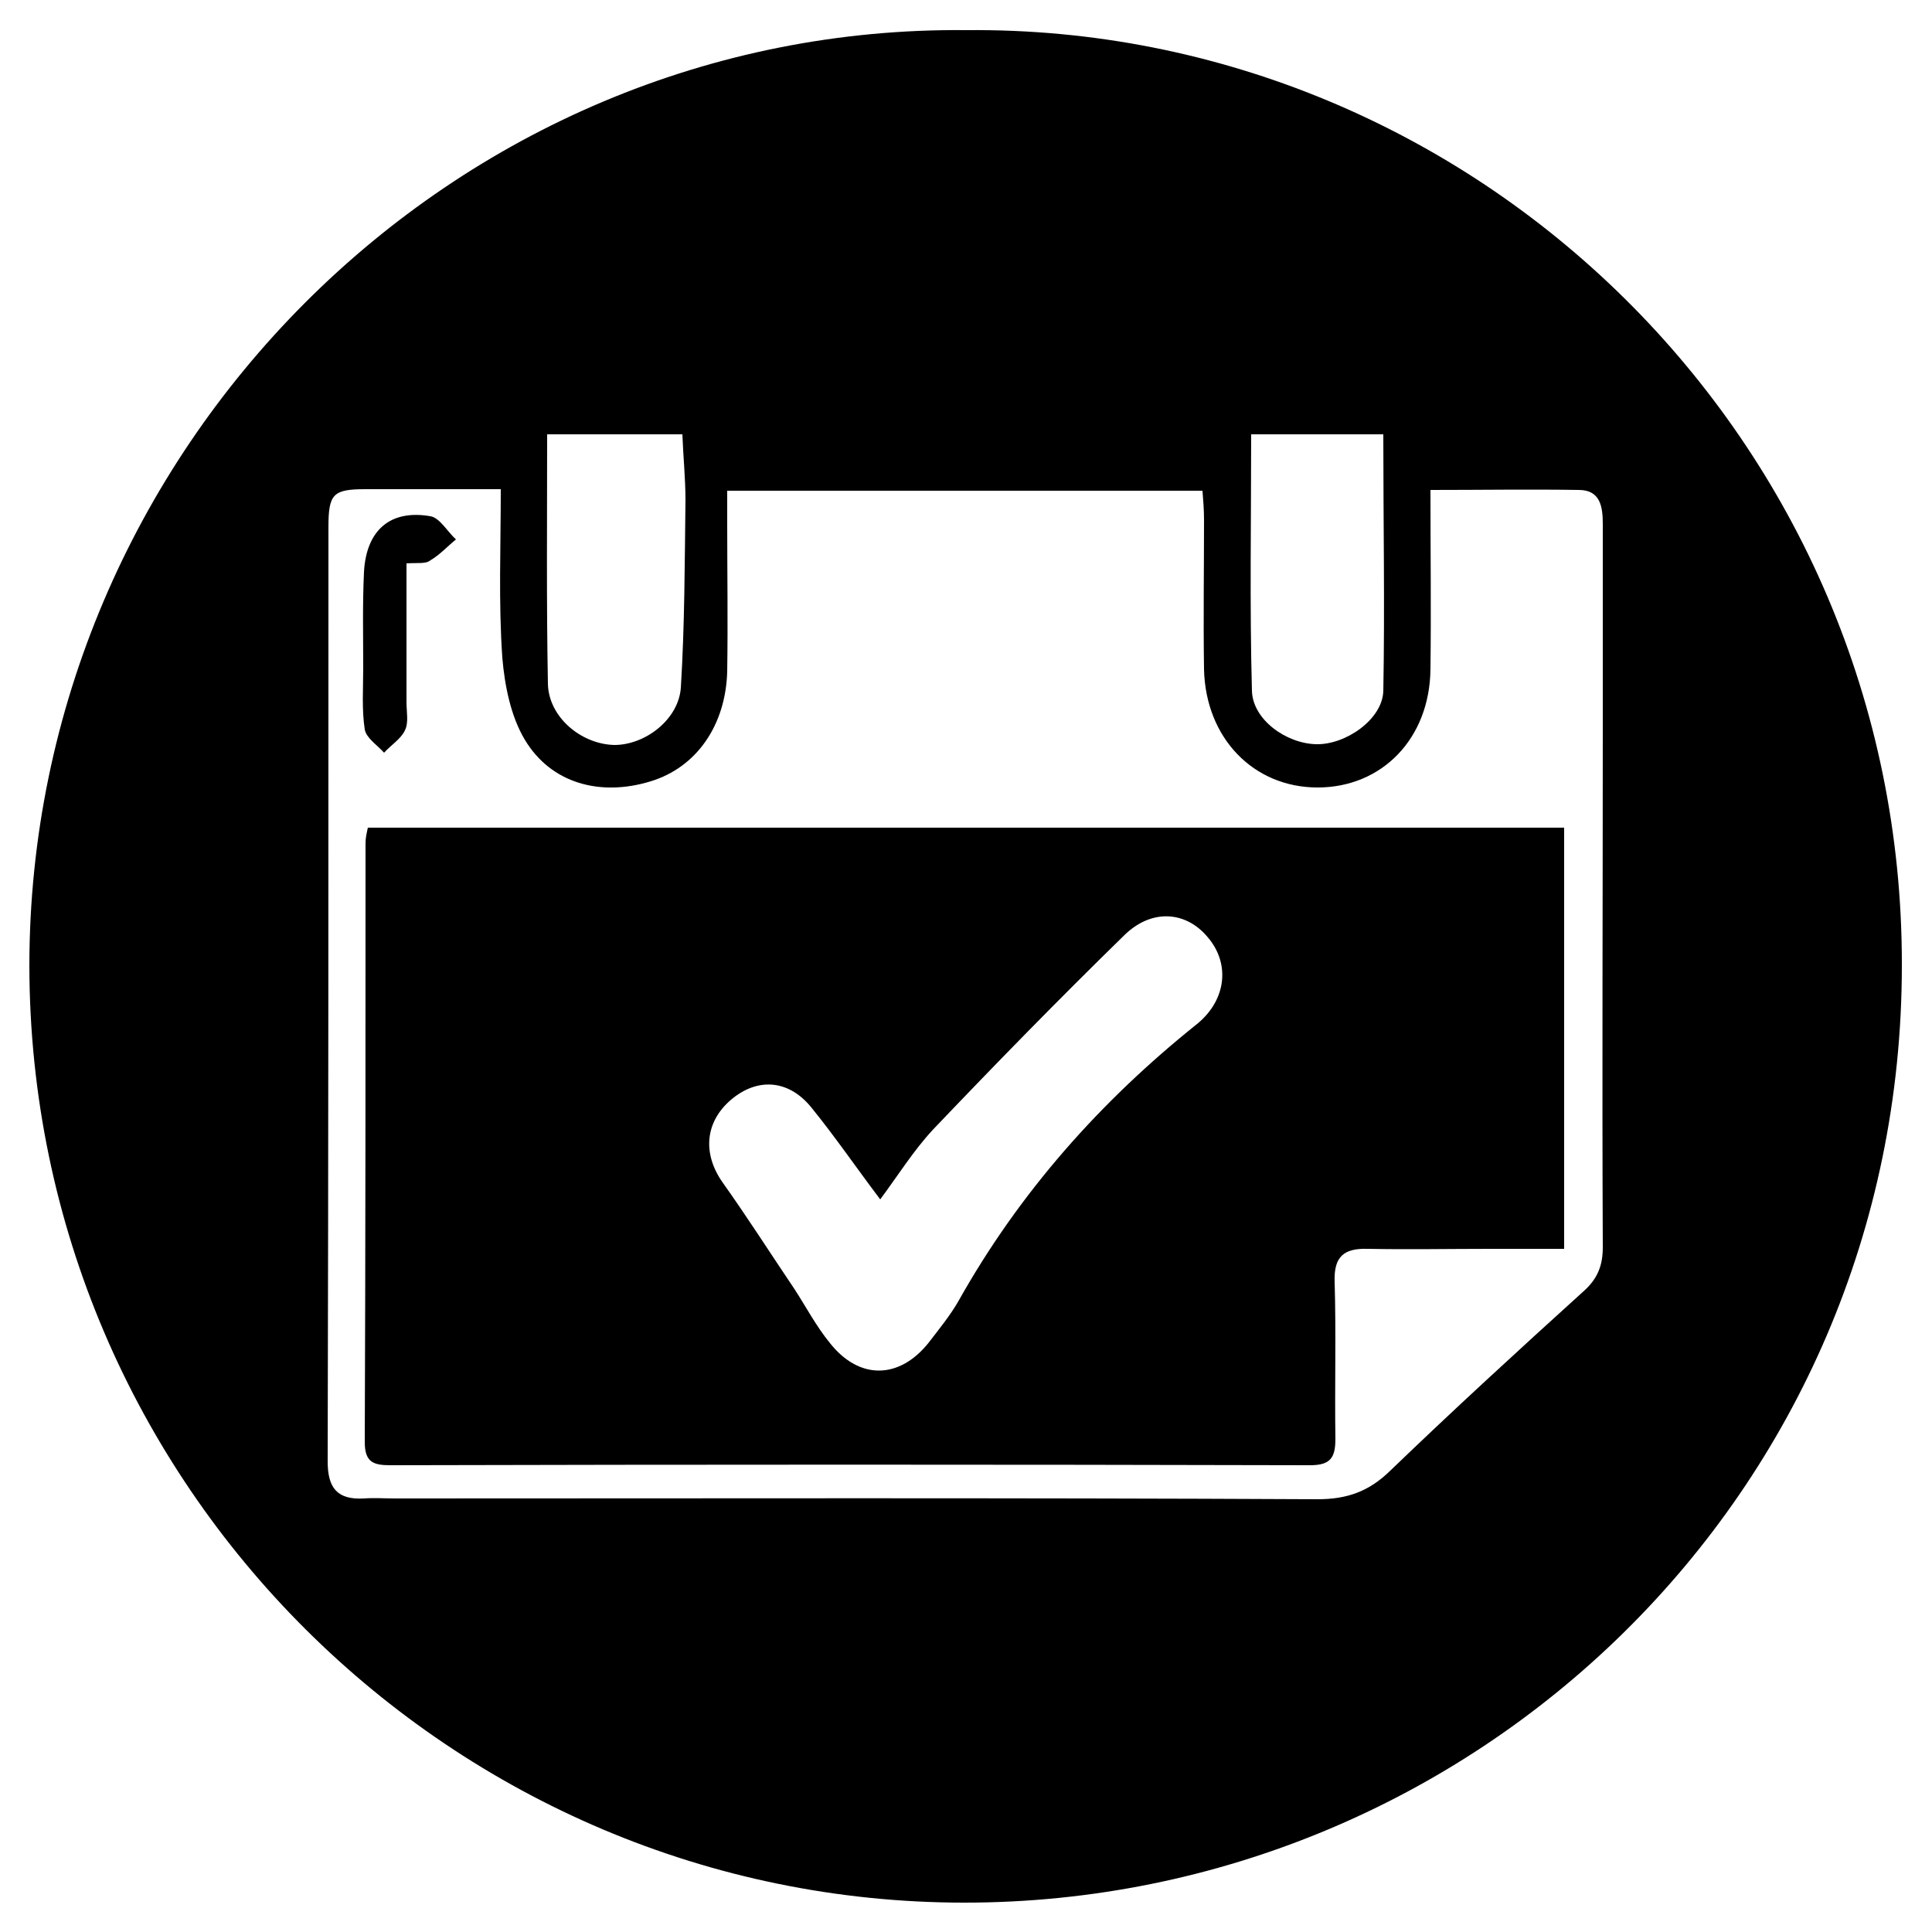
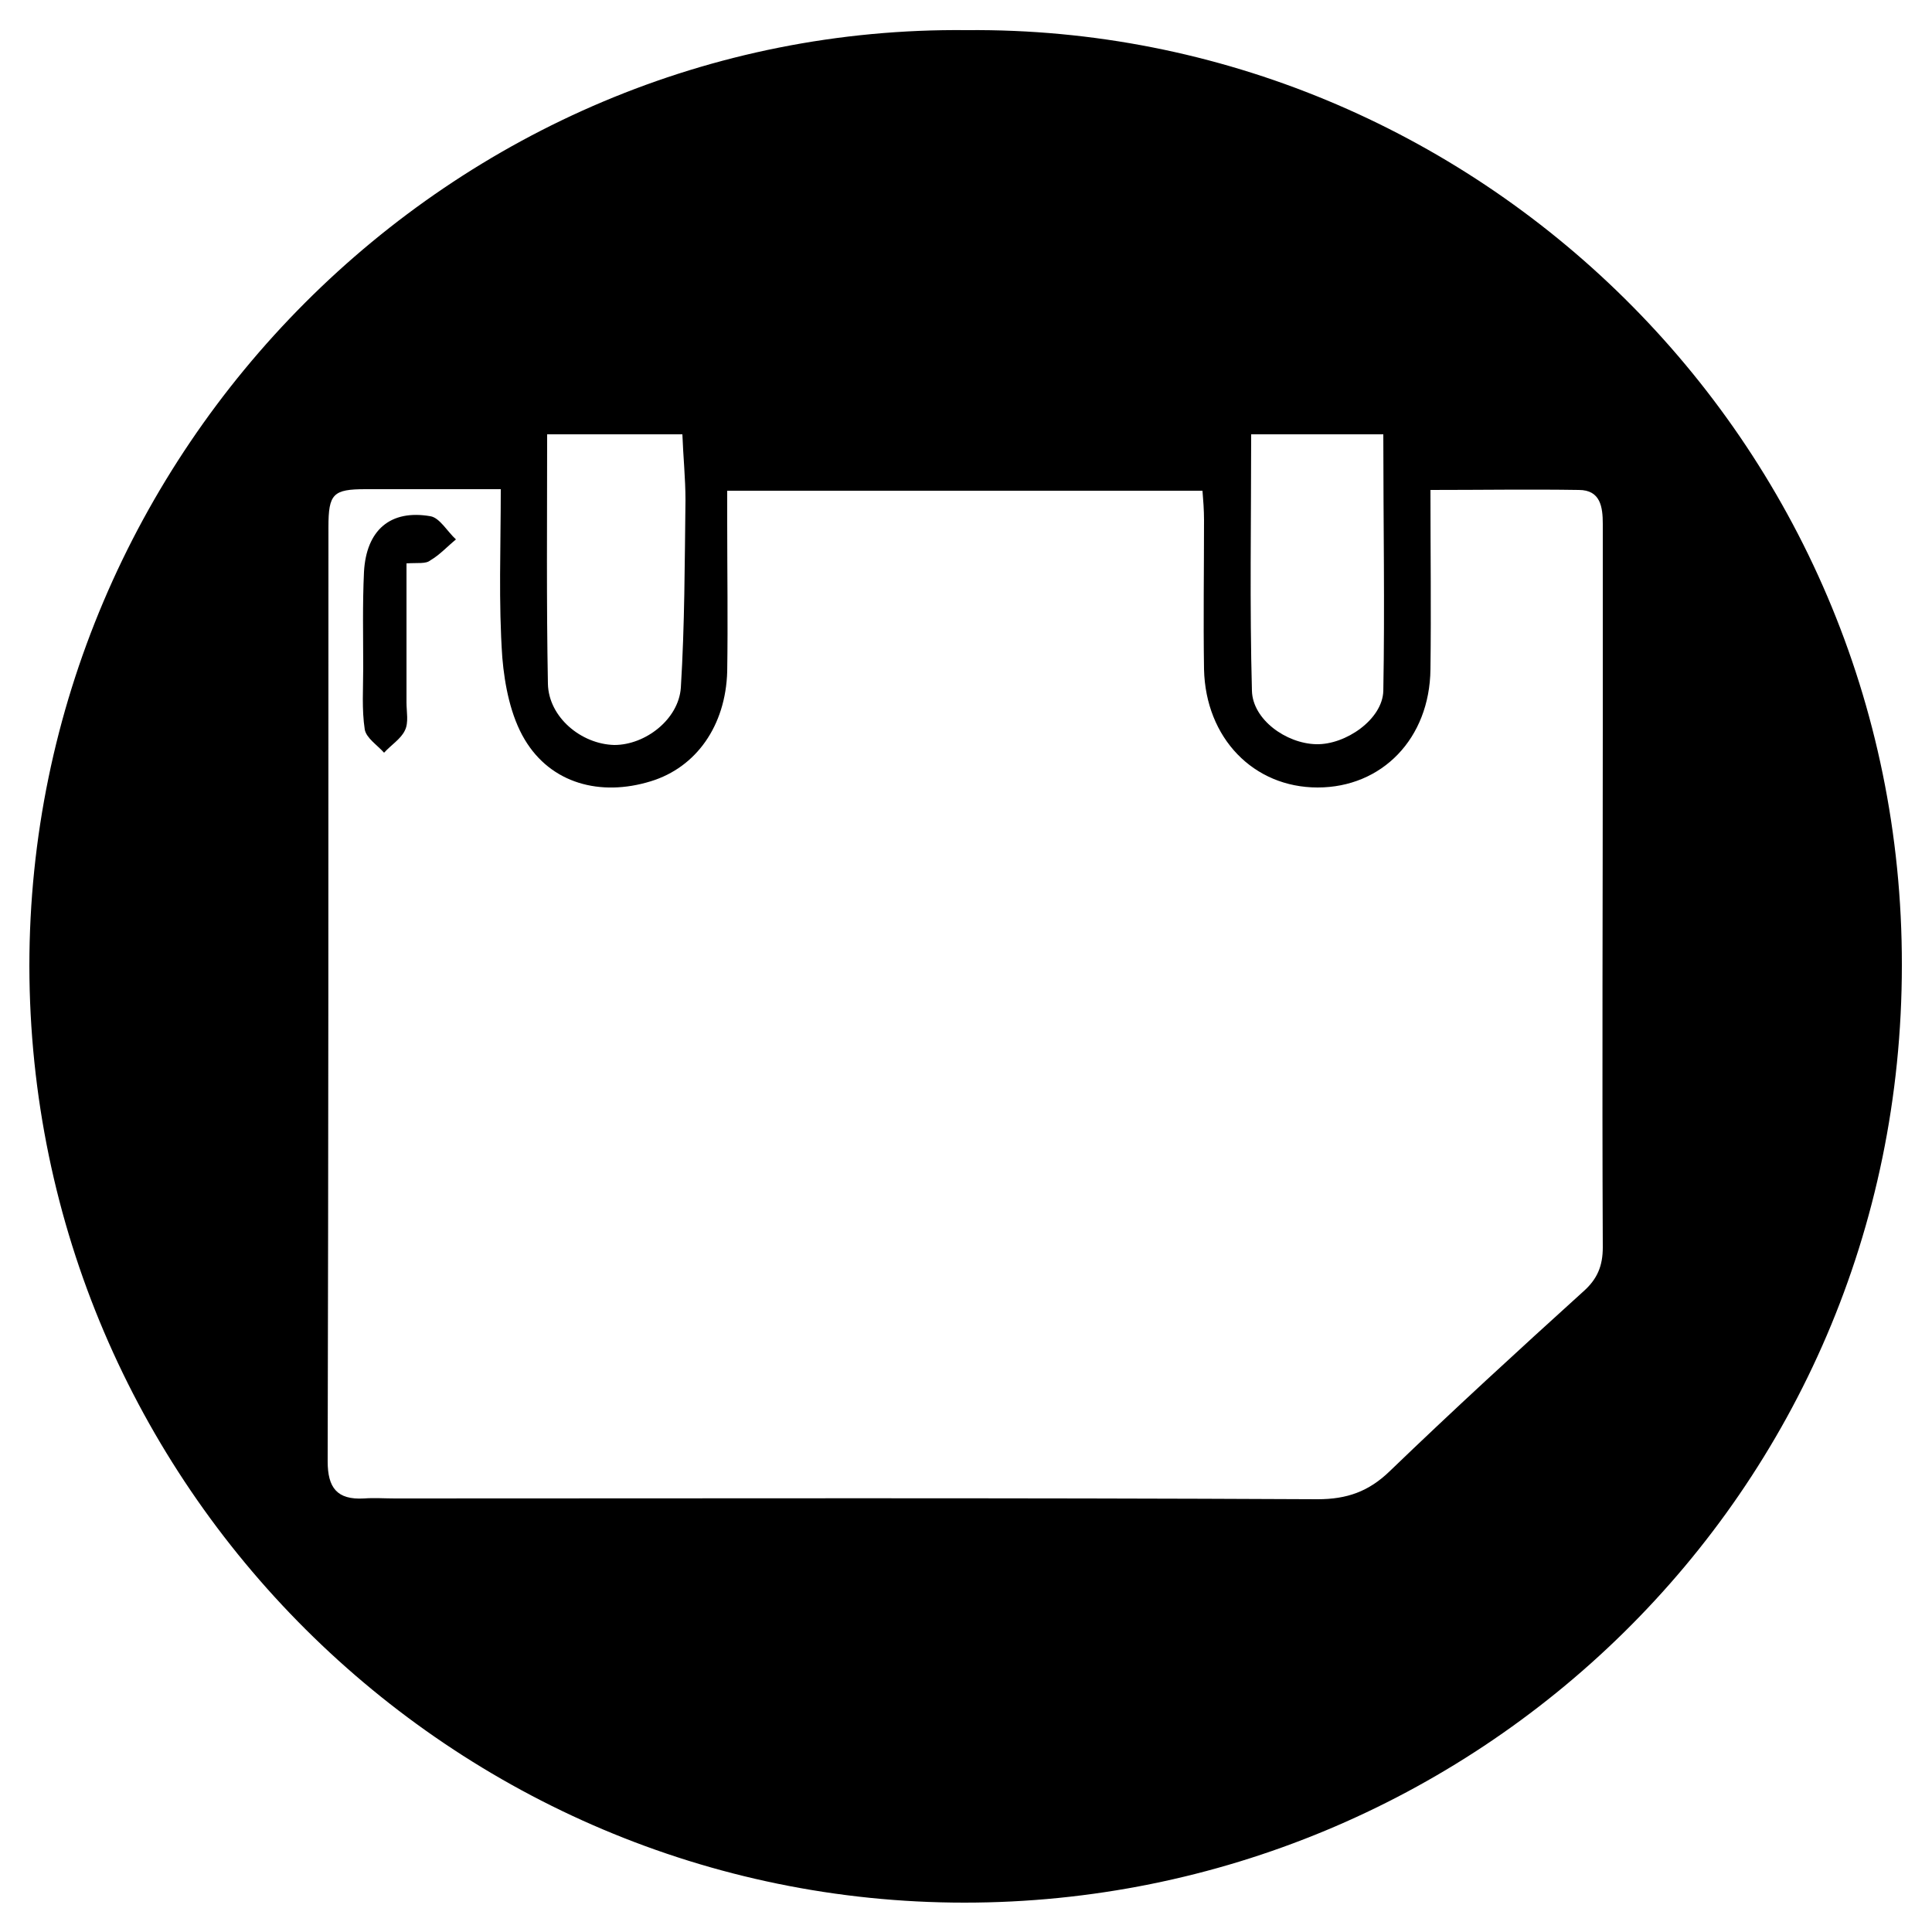
<svg xmlns="http://www.w3.org/2000/svg" version="1.1" id="Layer_1" x="0px" y="0px" viewBox="0 0 250 250" style="enable-background:new 0 0 250 250;" xml:space="preserve">
  <g>
    <path d="M125.1,3.9c65.6-0.6,121.1,52.9,121,121c0,68.6-55.6,121.3-121.3,121.3c-66.1,0-120.9-53.9-121-121.2   C3.8,58.3,58.5,3.2,125.1,3.9z M64.8,63.3c-6.3,0-11.9,0-17.5,0c-4.2,0-4.8,0.6-4.8,4.9c0,40.3,0,80.6-0.1,120.9   c0,3.4,1.2,5,4.7,4.8c1.3-0.1,2.7,0,4,0c39.8,0,79.6-0.1,119.4,0.1c3.8,0,6.6-1,9.3-3.6c8.2-7.9,16.6-15.6,25.1-23.3   c1.8-1.6,2.5-3.3,2.5-5.7c-0.1-22.5,0-44.9,0-67.4c0-8.7,0-17.5,0-26.2c0-2.2-0.3-4.4-3.1-4.4c-6.3-0.1-12.5,0-19.2,0   c0,8,0.1,15.6,0,23.2c-0.1,9-6.3,15.3-14.6,15.3c-8.3,0-14.5-6.4-14.7-15.3c-0.1-6.4,0-12.9,0-19.3c0-1.3-0.1-2.6-0.2-3.8   c-20.7,0-40.9,0-61.5,0c0,1.5,0,2.8,0,4.1c0,6.4,0.1,12.9,0,19.3c-0.2,7-4,12.4-9.9,14.2c-6.5,2-12.9,0.3-16.3-5.4   c-1.8-3-2.6-7-2.9-10.6C64.5,78,64.8,70.8,64.8,63.3z M179,56.2c-5.9,0-11.4,0-17.1,0c0,11.2-0.2,22.2,0.1,33.2   c0.1,3.7,4.4,6.8,8.3,6.9c3.8,0.1,8.6-3.2,8.7-6.9C179.2,78.5,179,67.5,179,56.2z M70.8,56.2c0,11.1-0.1,21.7,0.1,32.3   c0.1,4.3,4.3,7.8,8.6,7.9c4,0,8.3-3.3,8.6-7.4c0.5-8.1,0.5-16.2,0.6-24.3c0-2.8-0.3-5.7-0.4-8.5C82.3,56.2,76.7,56.2,70.8,56.2z" />
-     <path d="M47.6,107.1c51.7,0,103.1,0,154.8,0c0,18.1,0,36,0,54.5c-3.2,0-6.5,0-9.7,0c-5.2,0-10.4,0.1-15.7,0c-3.1-0.1-4.4,1-4.3,4.2   c0.2,6.8,0,13.6,0.1,20.4c0,2.5-0.7,3.4-3.3,3.4c-39.7-0.1-79.4-0.1-119,0c-2.2,0-3.3-0.4-3.3-3c0.1-25.8,0.1-51.7,0.1-77.5   C47.3,108.5,47.4,108,47.6,107.1z M113.9,155.2c-3.1-4.1-5.9-8.2-9-12c-3-3.6-7-3.7-10.3-0.9c-3.4,2.9-3.7,7-1.1,10.7   c3.2,4.5,6.2,9.2,9.3,13.8c1.5,2.3,2.8,4.8,4.6,7c3.8,4.8,9,4.7,12.8-0.1c1.3-1.7,2.7-3.4,3.8-5.3c7.9-14.1,18.4-25.9,30.9-35.9   c3.8-3.1,4.3-7.8,1.4-11.2c-2.8-3.4-7.3-3.8-10.9-0.2c-8.4,8.2-16.6,16.6-24.7,25.1C118.2,148.9,116.2,152.1,113.9,155.2z" />
    <path d="M52.6,72.9c0,6.2,0,12.1,0,18c0,1.2,0.3,2.6-0.2,3.6c-0.5,1.1-1.8,1.9-2.7,2.9c-0.9-1-2.3-1.9-2.5-3   c-0.4-2.6-0.2-5.3-0.2-8c0-4.1-0.1-8.2,0.1-12.4c0.3-5.4,3.4-8.1,8.6-7.2c1.2,0.2,2.2,2,3.3,3c-1.1,0.9-2.1,2-3.3,2.7   C55.1,73,54.1,72.8,52.6,72.9z" />
  </g>
</svg>